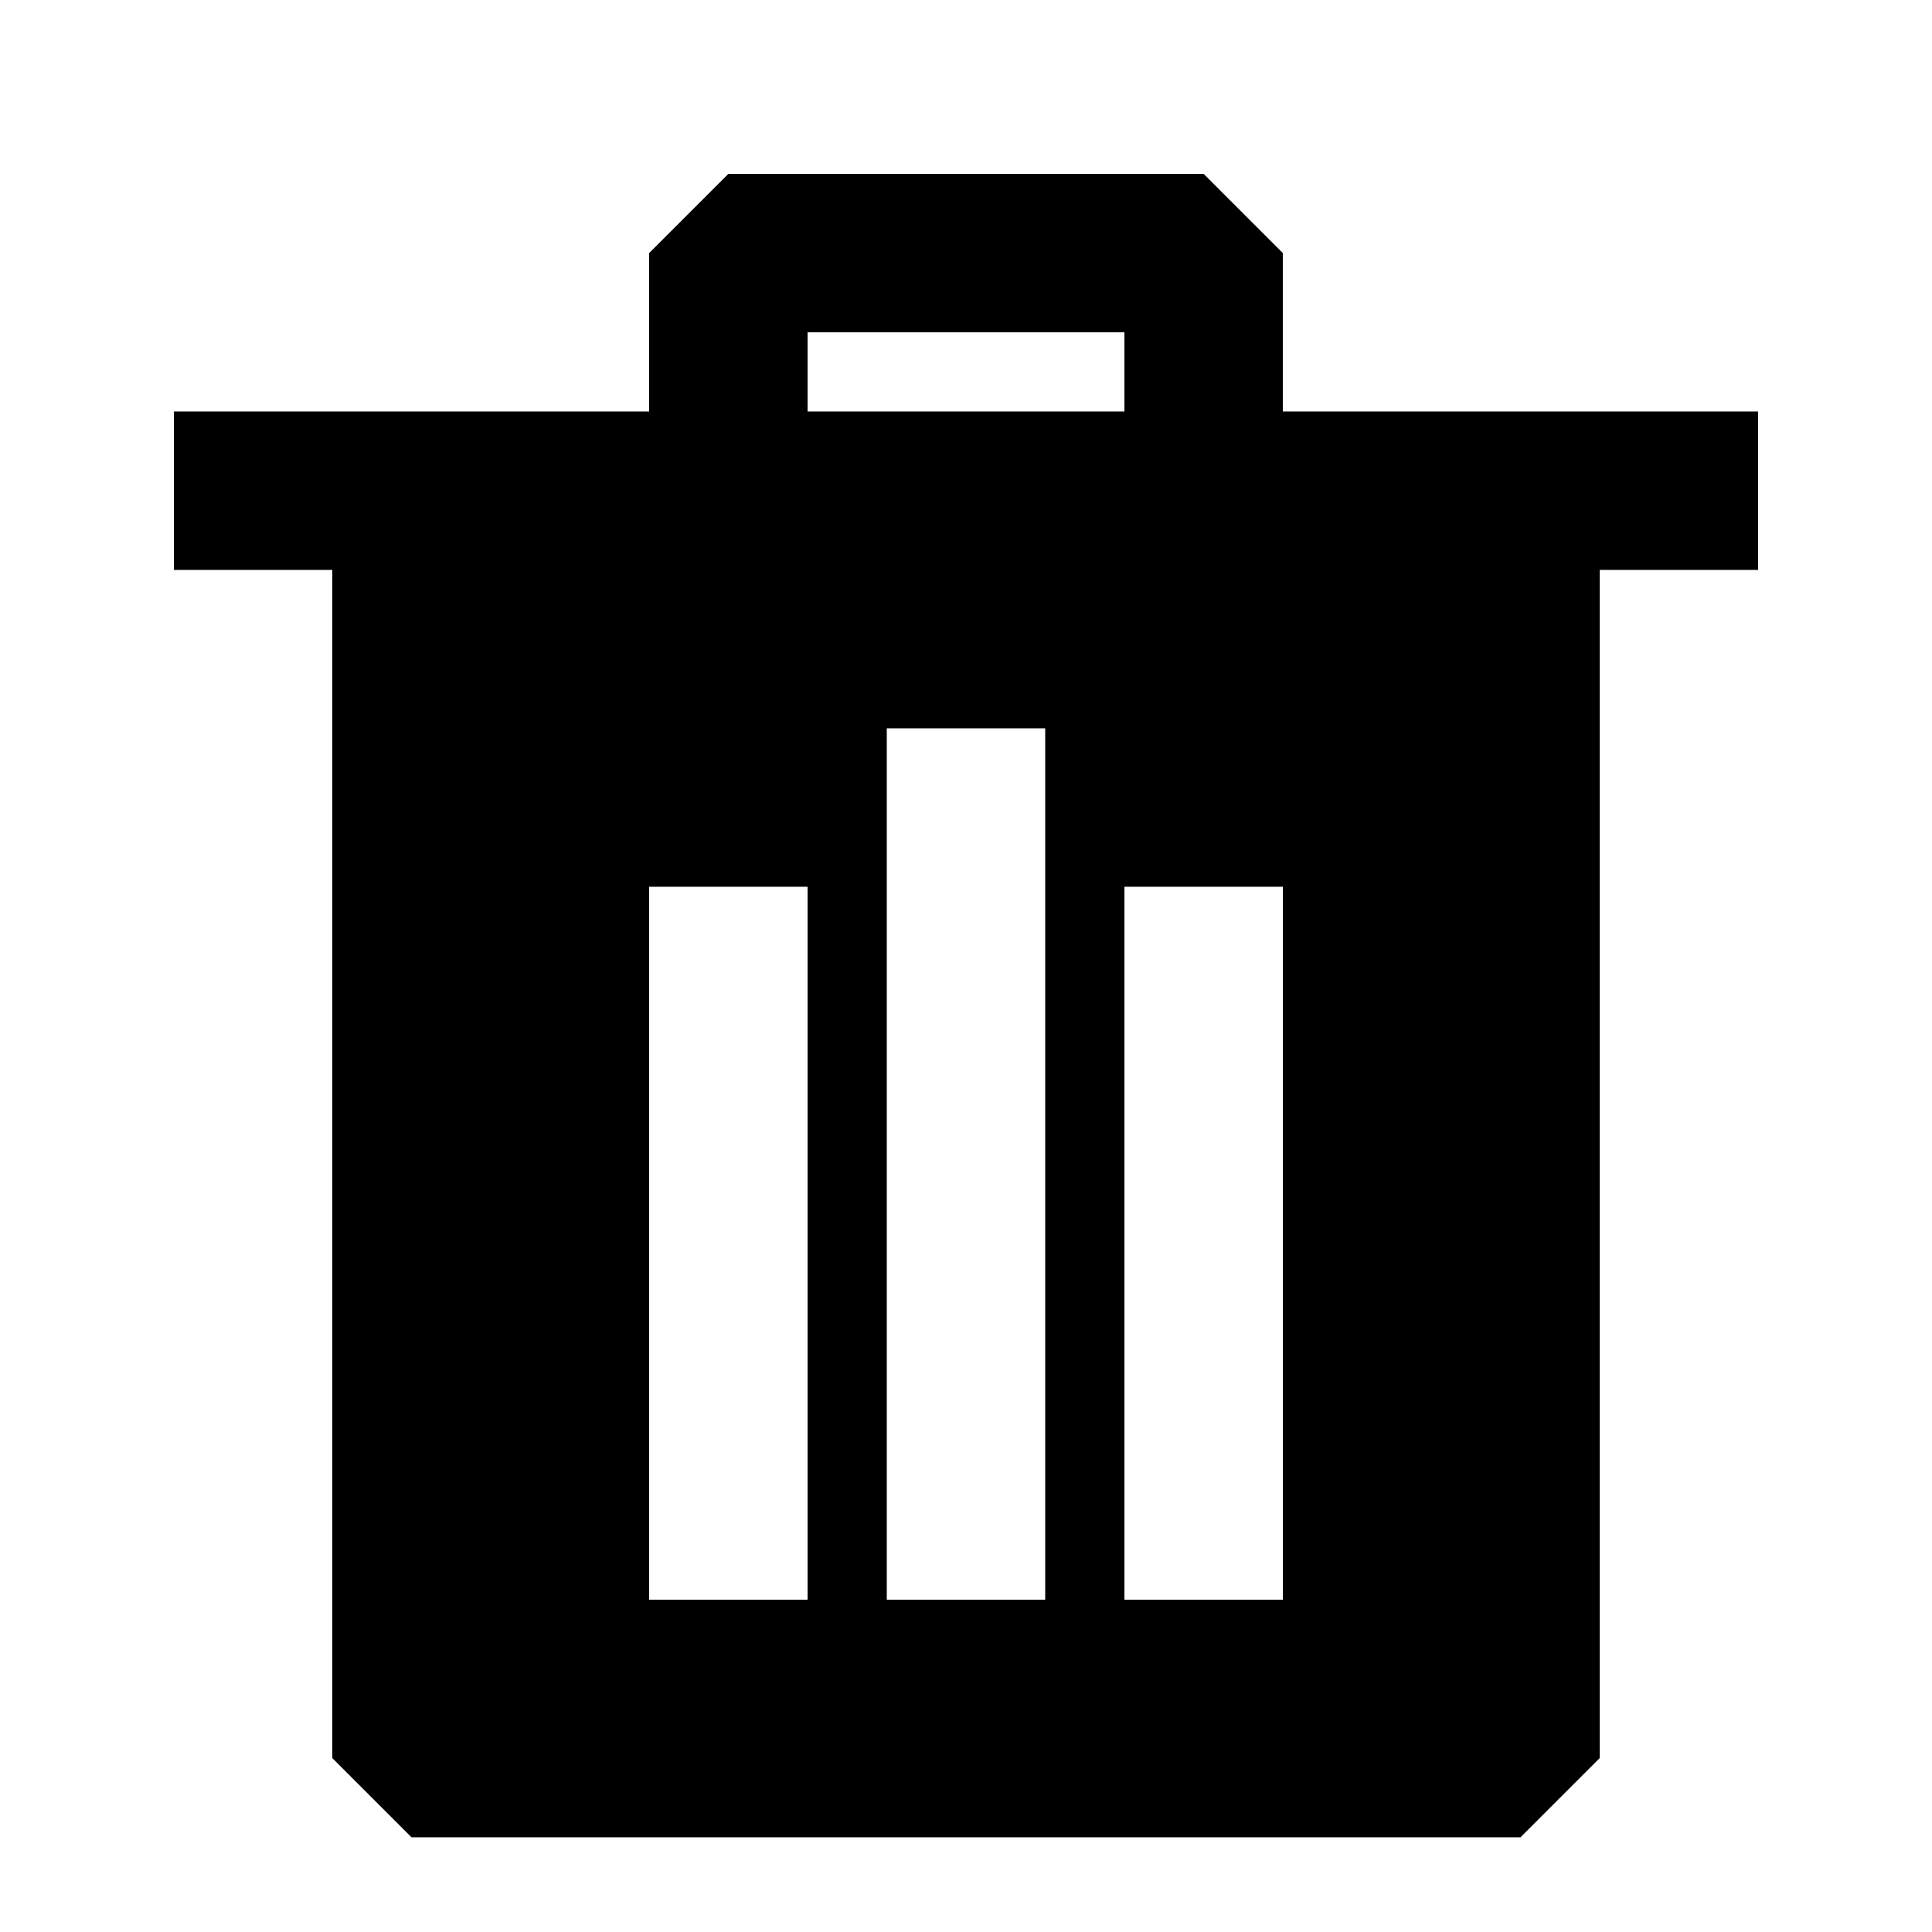
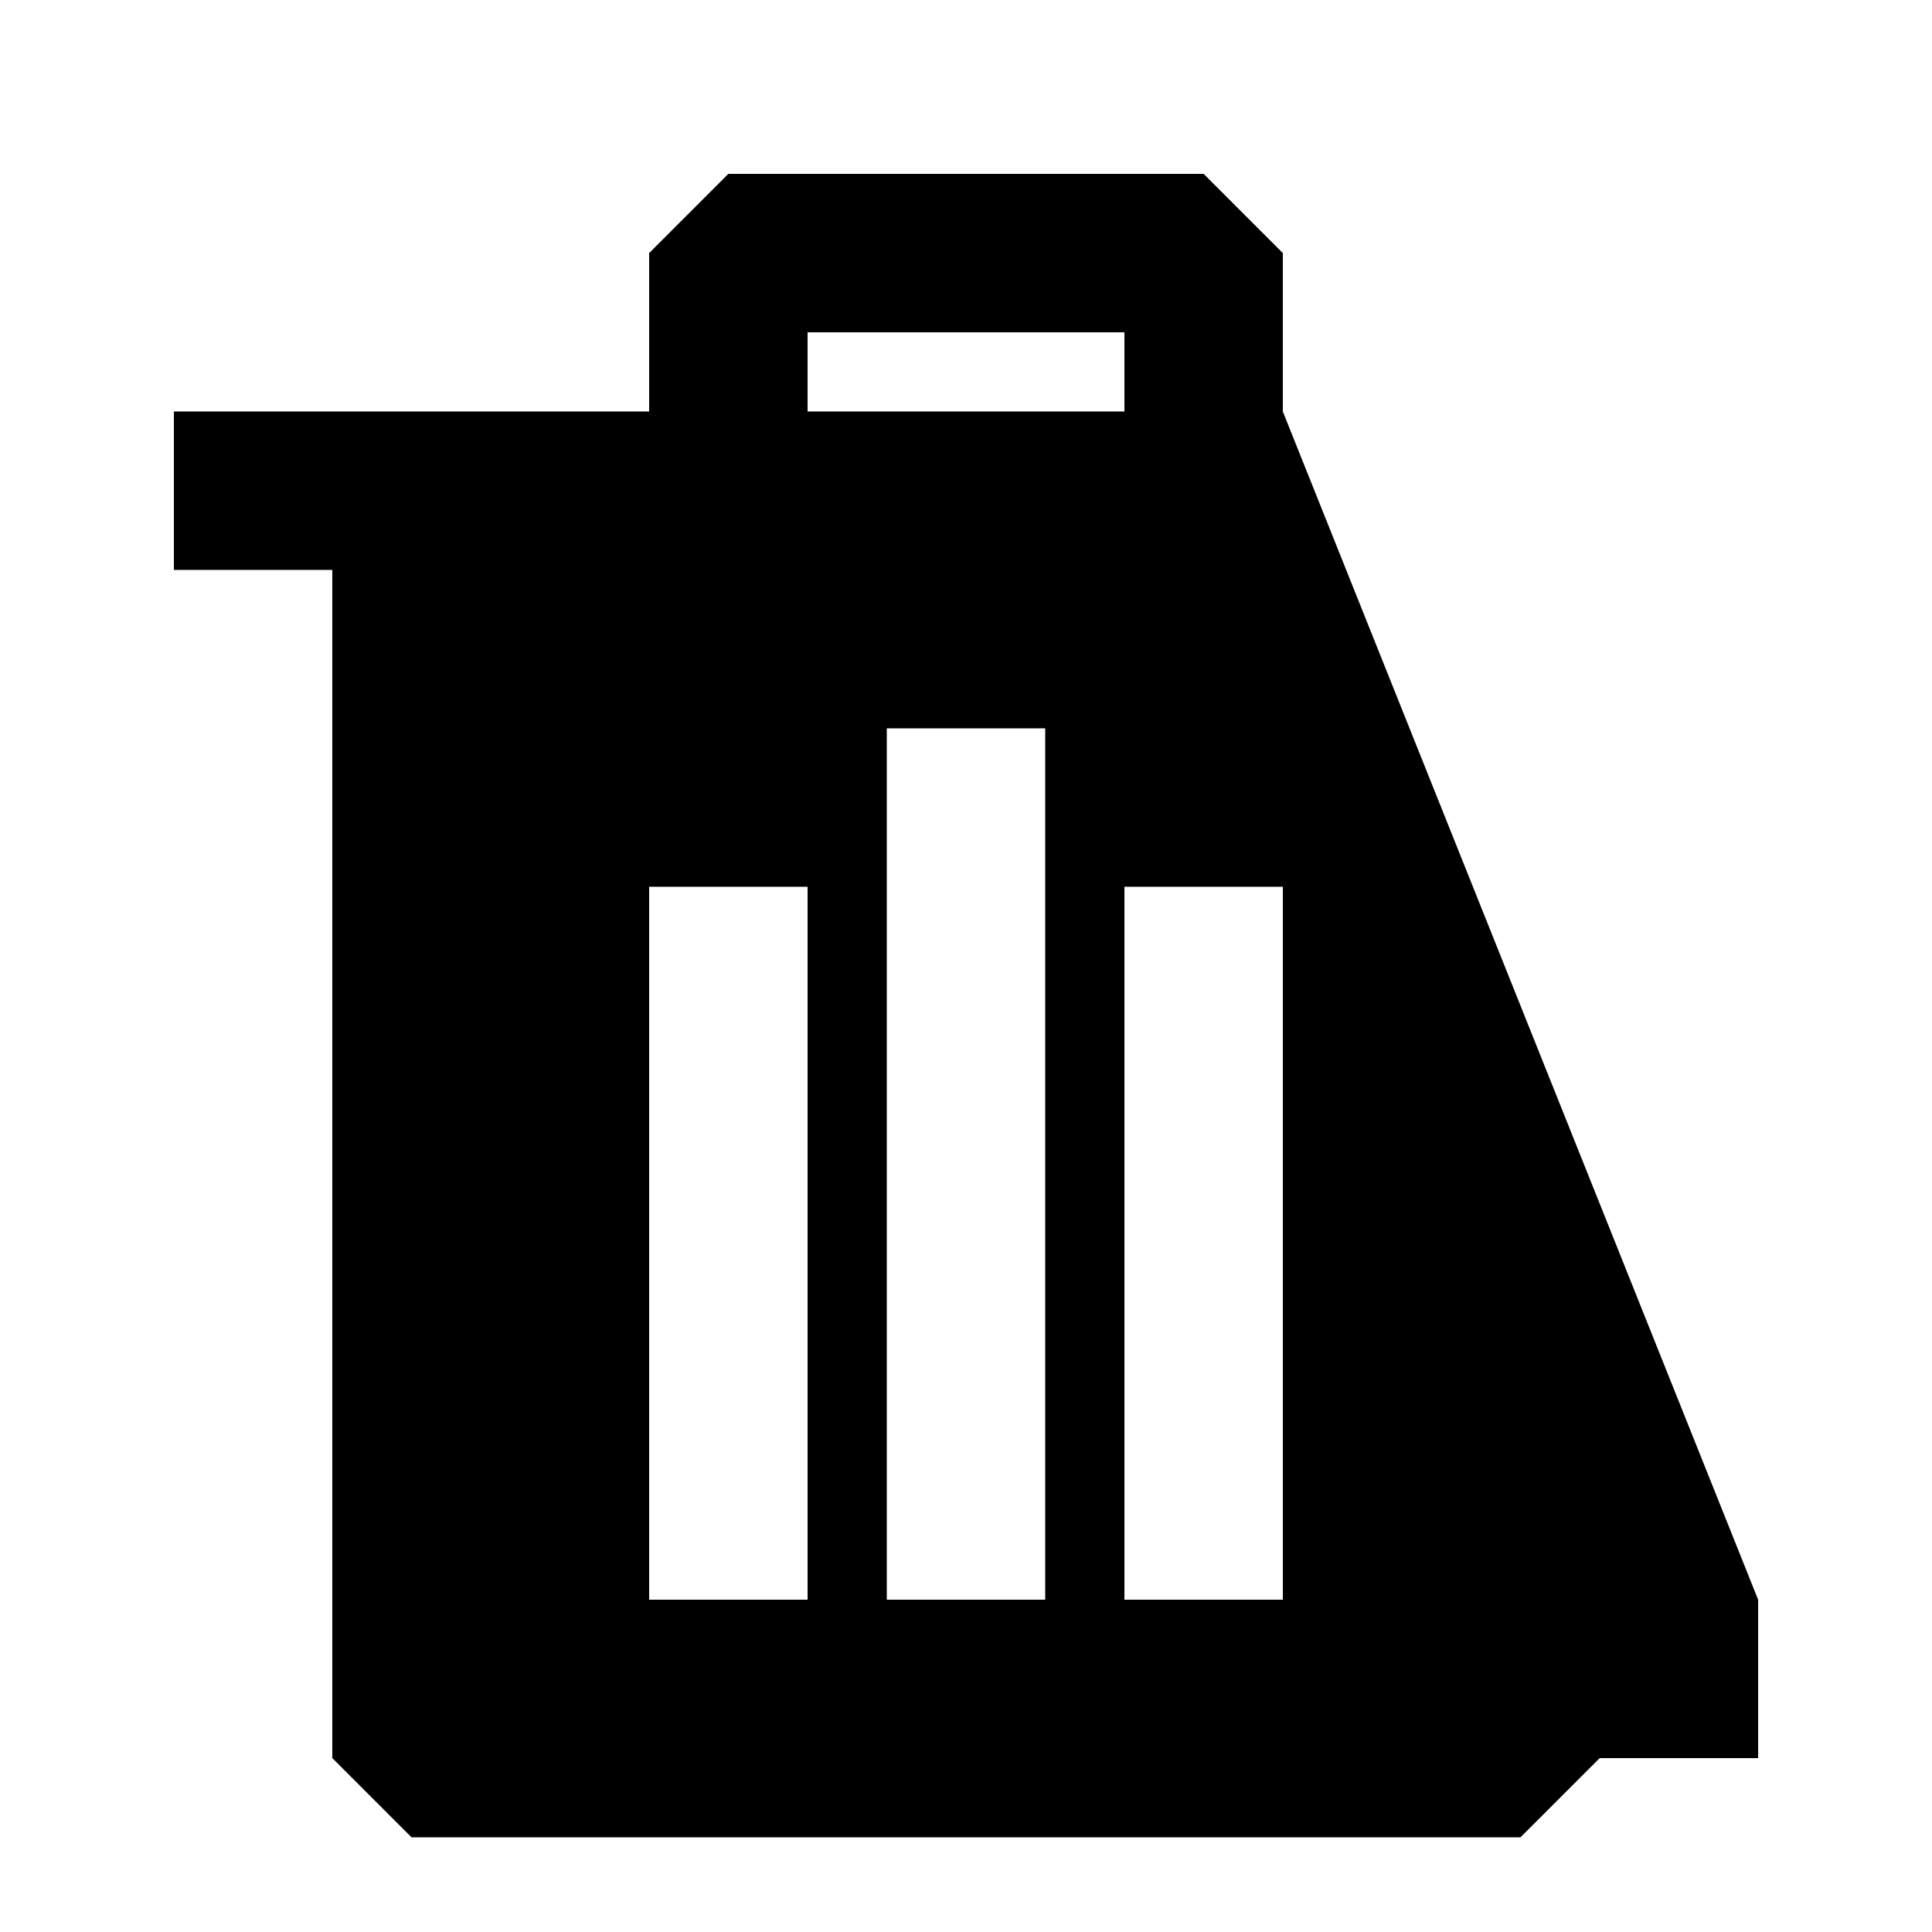
<svg xmlns="http://www.w3.org/2000/svg" fill="#000000" width="800px" height="800px" version="1.1" viewBox="144 144 512 512">
-   <path d="m483.96 253.05v-41.984l-20.988-20.992h-125.95l-20.992 20.992v41.984h-125.95v41.984h41.984v314.88l20.992 20.992h293.89l20.992-20.992v-314.88h41.984v-41.984zm-167.93 314.88v-188.93h41.984v188.93zm62.977 0v-230.91h41.984v230.91zm62.977 0v-188.93h41.984v188.93zm-83.969-335.87h83.969v20.992h-83.969z" />
+   <path d="m483.96 253.05v-41.984l-20.988-20.992h-125.95l-20.992 20.992v41.984h-125.95v41.984h41.984v314.88l20.992 20.992h293.89l20.992-20.992h41.984v-41.984zm-167.93 314.88v-188.93h41.984v188.93zm62.977 0v-230.91h41.984v230.91zm62.977 0v-188.93h41.984v188.93zm-83.969-335.87h83.969v20.992h-83.969z" />
</svg>